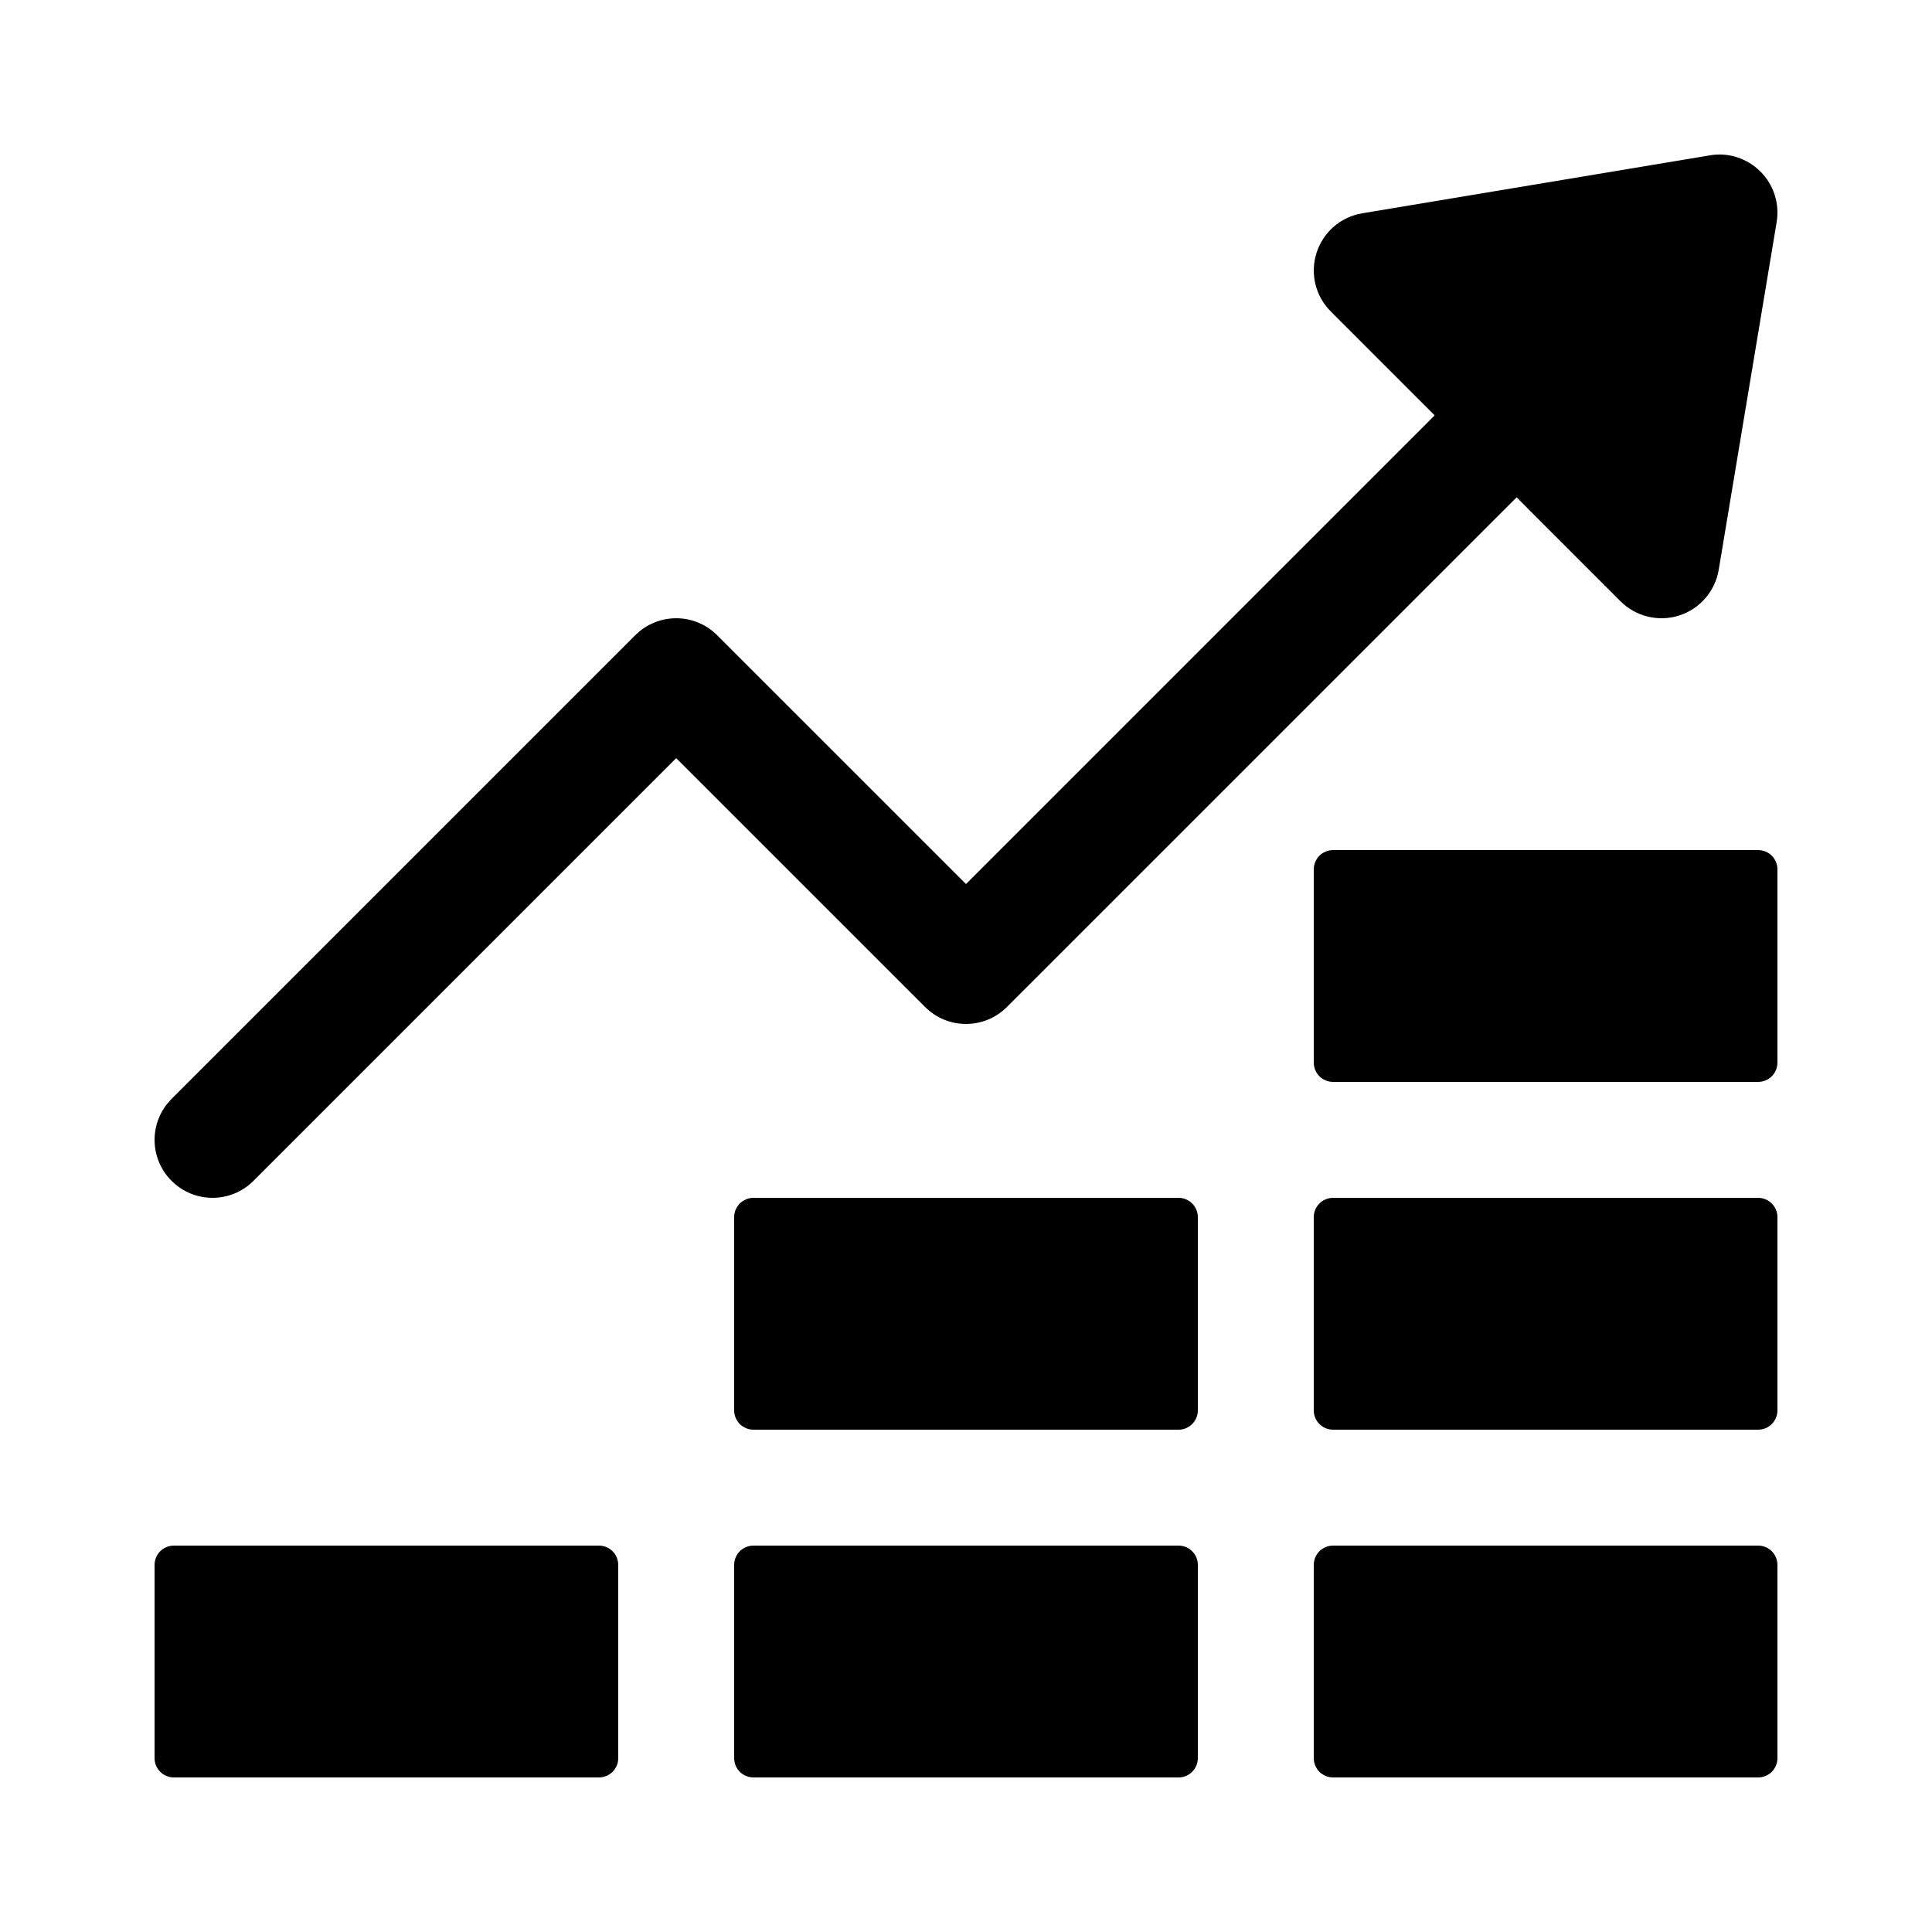
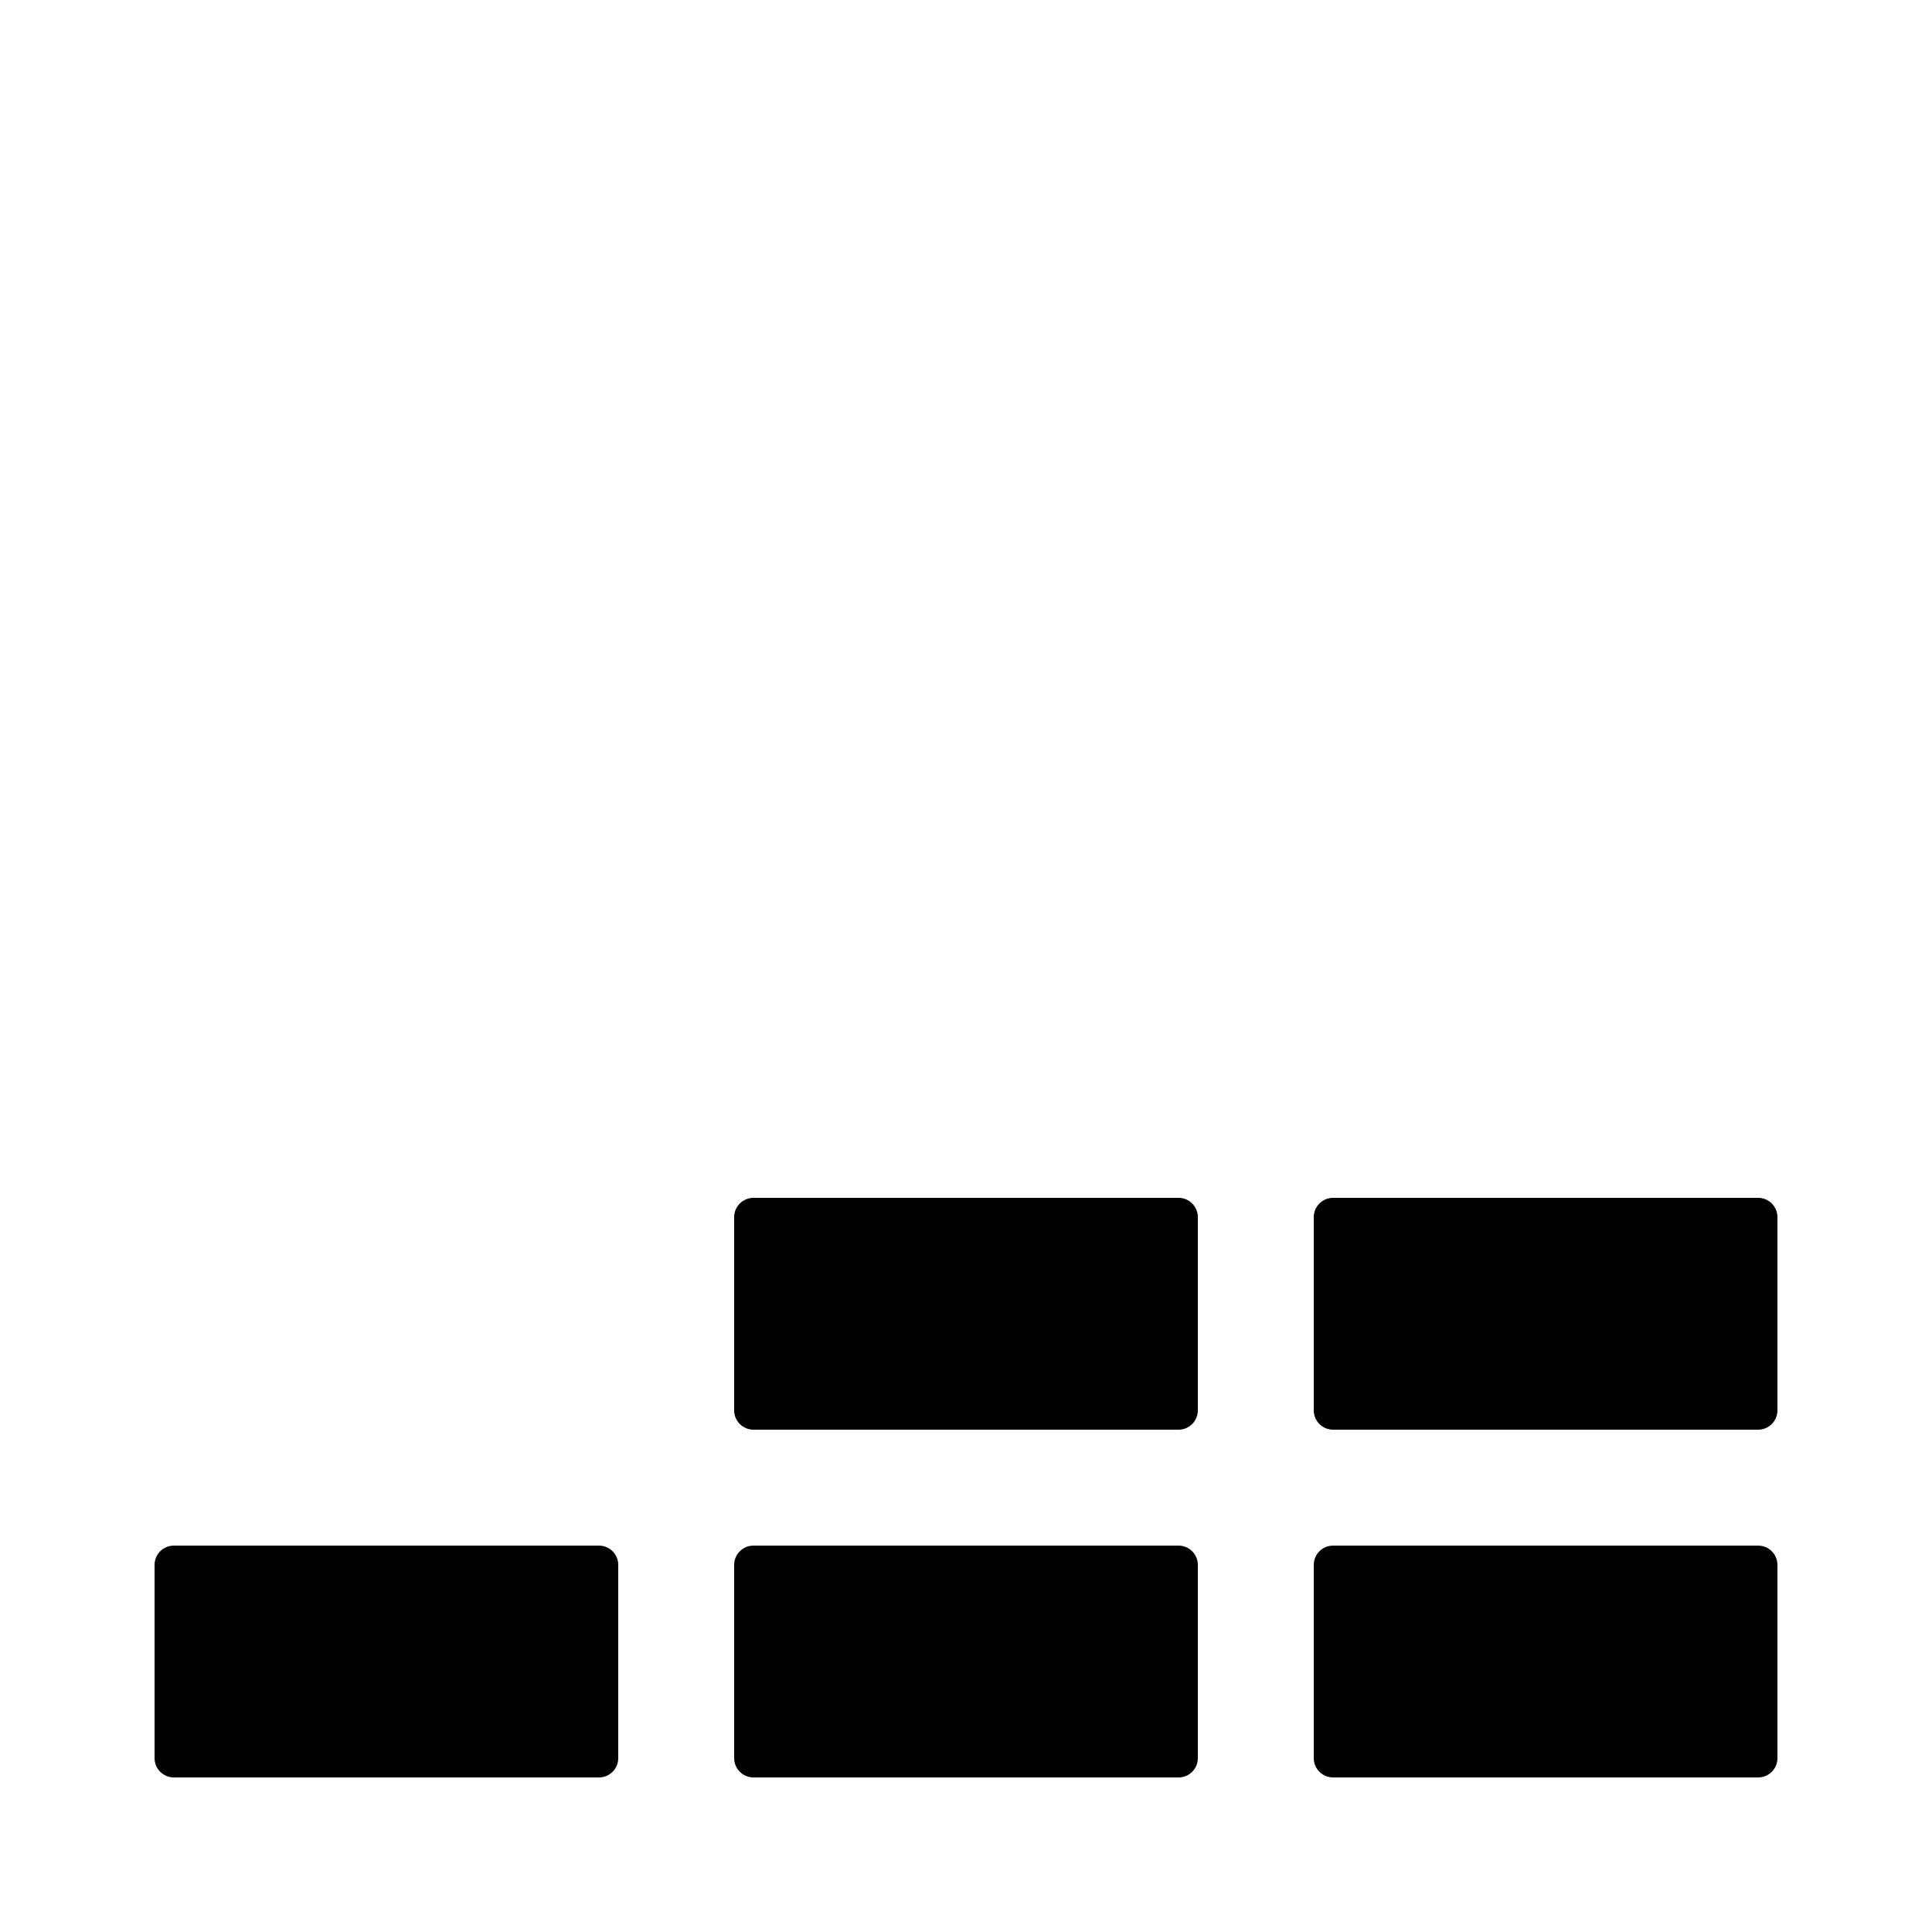
<svg xmlns="http://www.w3.org/2000/svg" width="40" height="40" viewBox="0 0 40 40" fill="none">
-   <path d="M19.152 20.848L14 15.697L5.248 24.448C4.78 24.917 4.02 24.917 3.552 24.448C3.083 23.98 3.083 23.22 3.552 22.752L13.152 13.152C13.62 12.683 14.38 12.683 14.848 13.152L20 18.303L29.703 8.6L27.552 6.448C27.234 6.131 27.12 5.662 27.258 5.234C27.395 4.805 27.759 4.49 28.203 4.416L35.403 3.216C35.783 3.15 36.173 3.277 36.448 3.552C36.723 3.826 36.847 4.215 36.784 4.598L35.584 11.798C35.51 12.24 35.194 12.606 34.767 12.743C34.332 12.882 33.865 12.762 33.551 12.449L31.4 10.297L20.848 20.848C20.38 21.317 19.62 21.317 19.152 20.848Z" fill="black" />
  <path d="M27.2 36.4V32.4C27.2 32.179 27.379 32 27.6 32H36.4C36.621 32 36.8 32.179 36.8 32.4V36.4C36.8 36.621 36.621 36.8 36.4 36.8H27.6C27.379 36.8 27.2 36.621 27.2 36.4Z" fill="black" />
  <path d="M27.2 29.2V25.2C27.2 24.979 27.379 24.8 27.6 24.8H36.4C36.621 24.8 36.8 24.979 36.8 25.2V29.2C36.8 29.421 36.621 29.6 36.4 29.6H27.6C27.379 29.6 27.2 29.421 27.2 29.2Z" fill="black" />
  <path d="M15.2 36.4V32.4C15.2 32.179 15.379 32 15.6 32H24.4C24.621 32 24.8 32.179 24.8 32.4V36.4C24.8 36.621 24.621 36.8 24.4 36.8H15.6C15.379 36.8 15.2 36.621 15.2 36.4Z" fill="black" />
  <path d="M3.2 36.4V32.4C3.2 32.179 3.379 32 3.6 32H12.4C12.621 32 12.8 32.179 12.8 32.4V36.4C12.8 36.621 12.621 36.8 12.4 36.8H3.6C3.379 36.8 3.2 36.621 3.2 36.4Z" fill="black" />
  <path d="M15.2 29.2V25.2C15.2 24.979 15.379 24.8 15.6 24.8H24.4C24.621 24.8 24.8 24.979 24.8 25.2V29.2C24.8 29.421 24.621 29.6 24.4 29.6H15.6C15.379 29.6 15.2 29.421 15.2 29.2Z" fill="black" />
-   <path d="M27.2 22V18C27.2 17.779 27.379 17.6 27.6 17.6H36.4C36.621 17.6 36.8 17.779 36.8 18V22C36.8 22.221 36.621 22.4 36.4 22.4H27.6C27.379 22.4 27.2 22.221 27.2 22Z" fill="black" />
</svg>